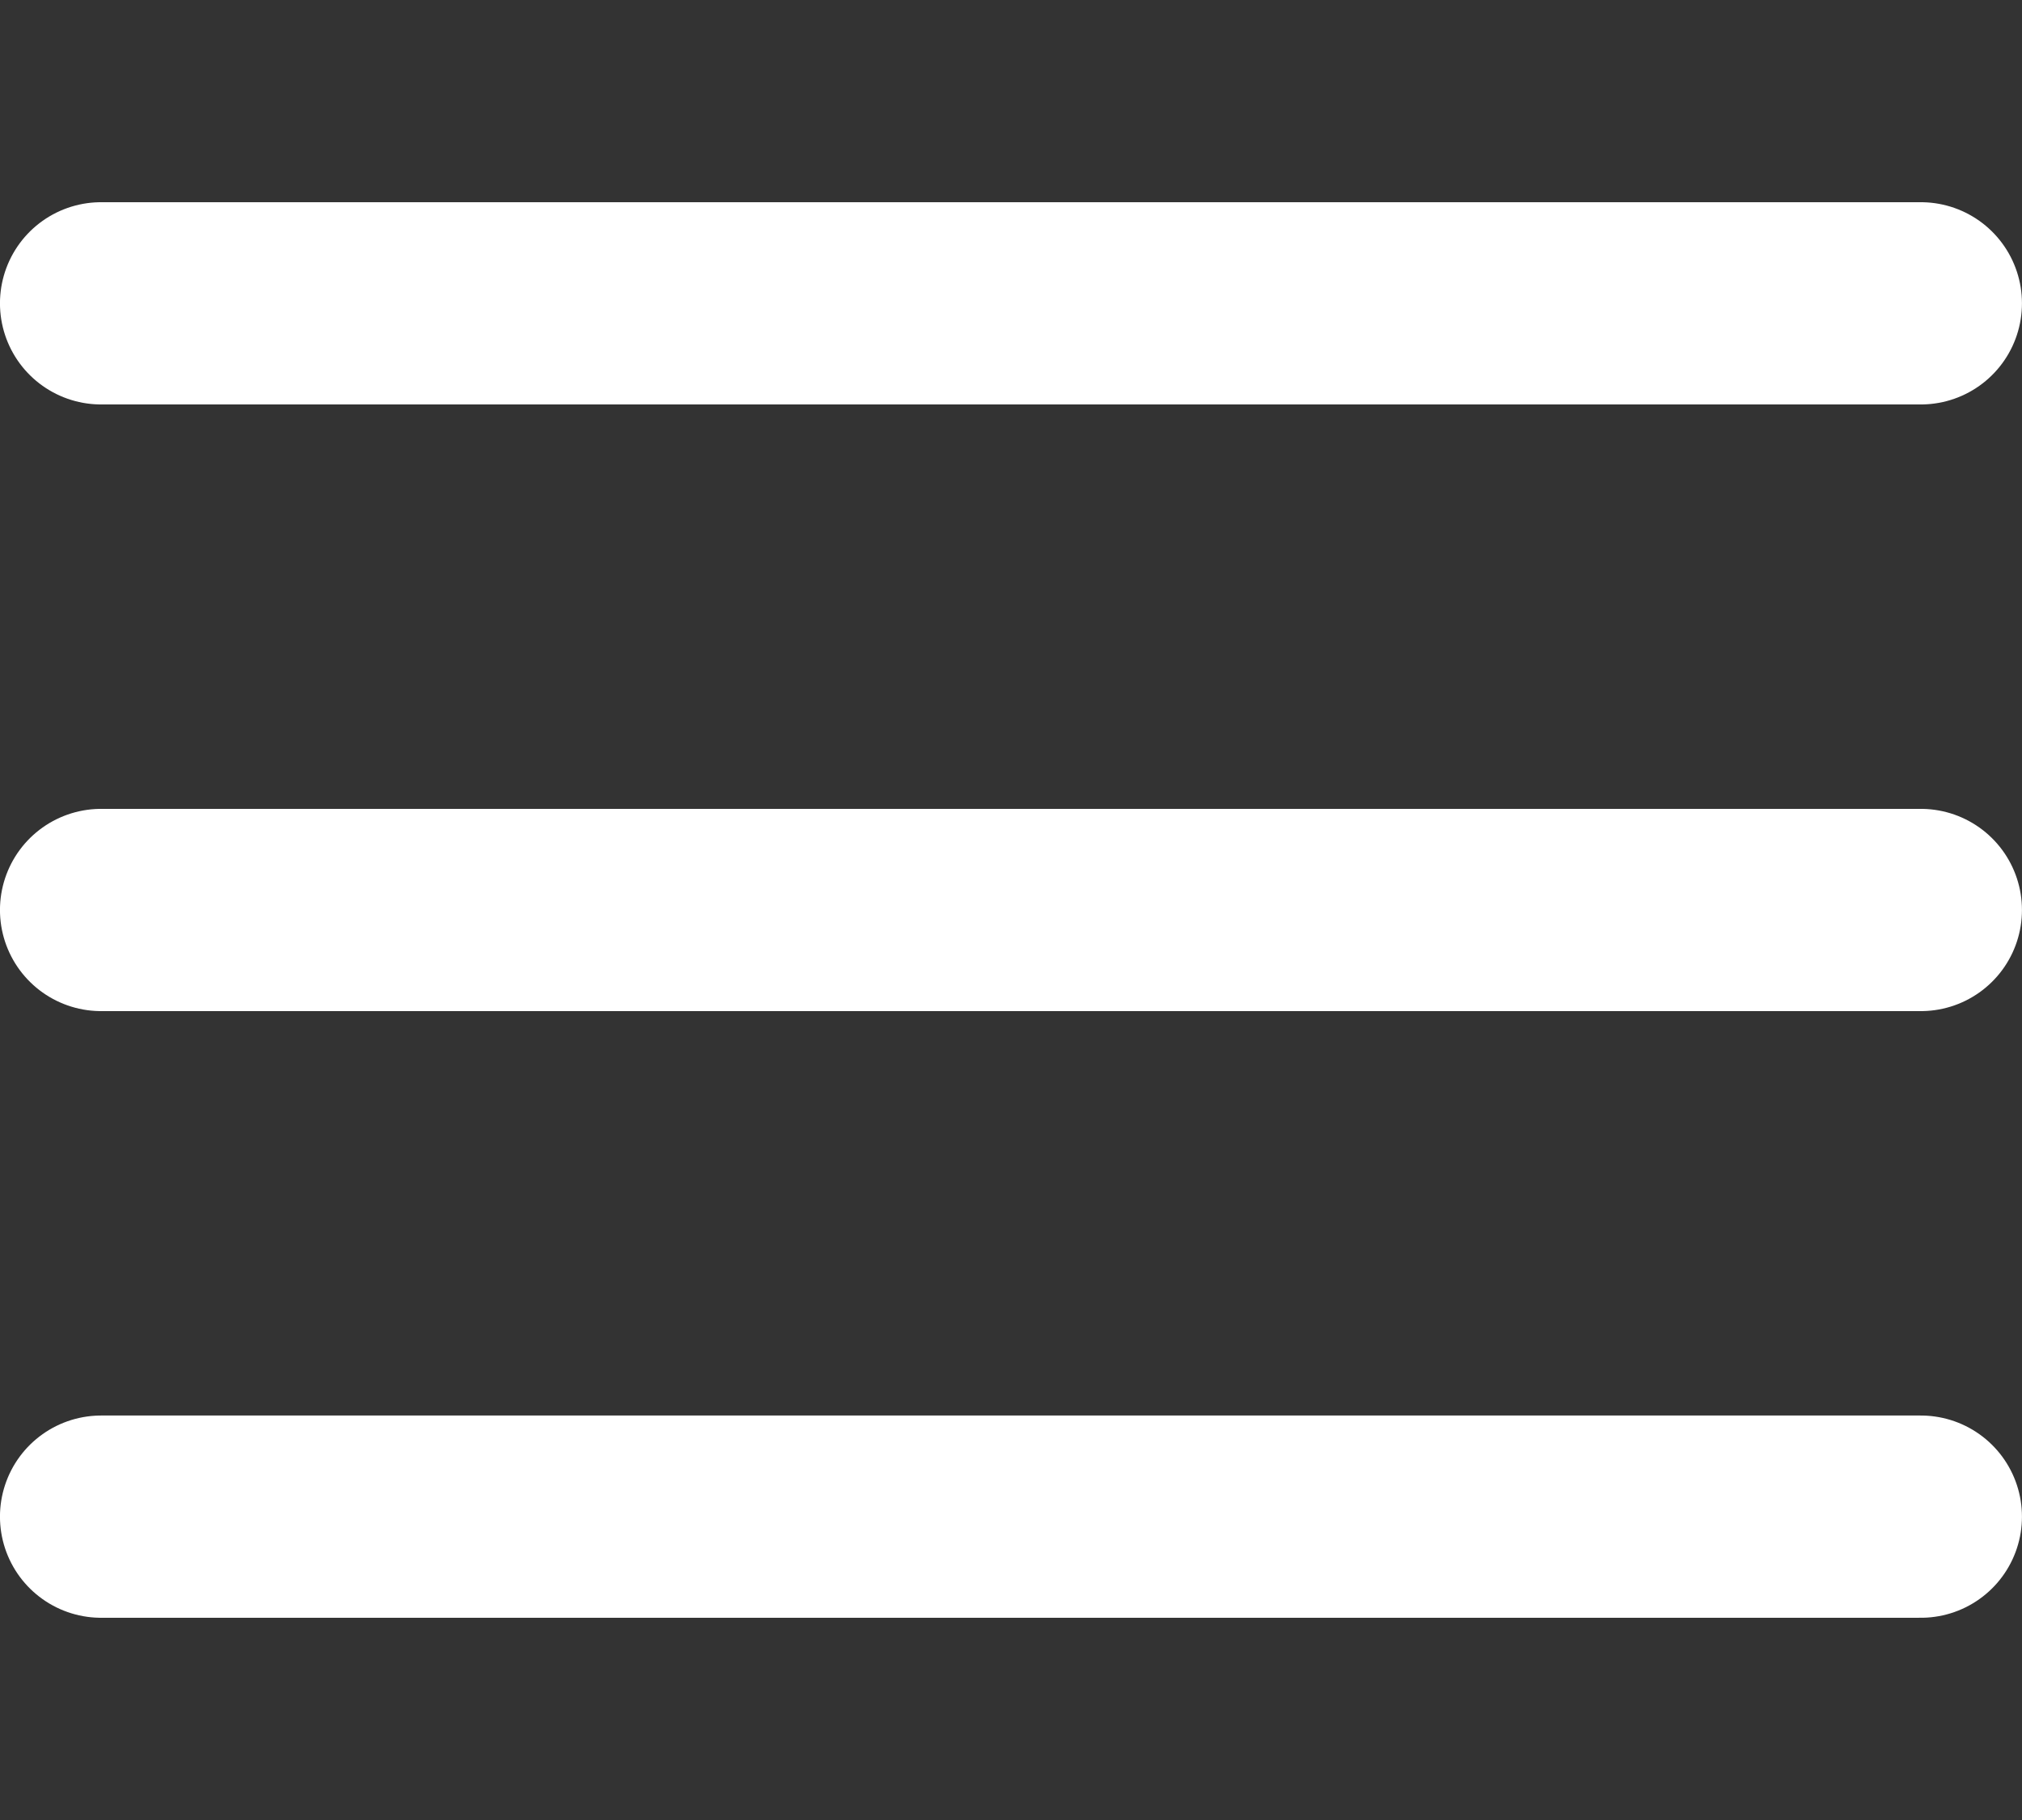
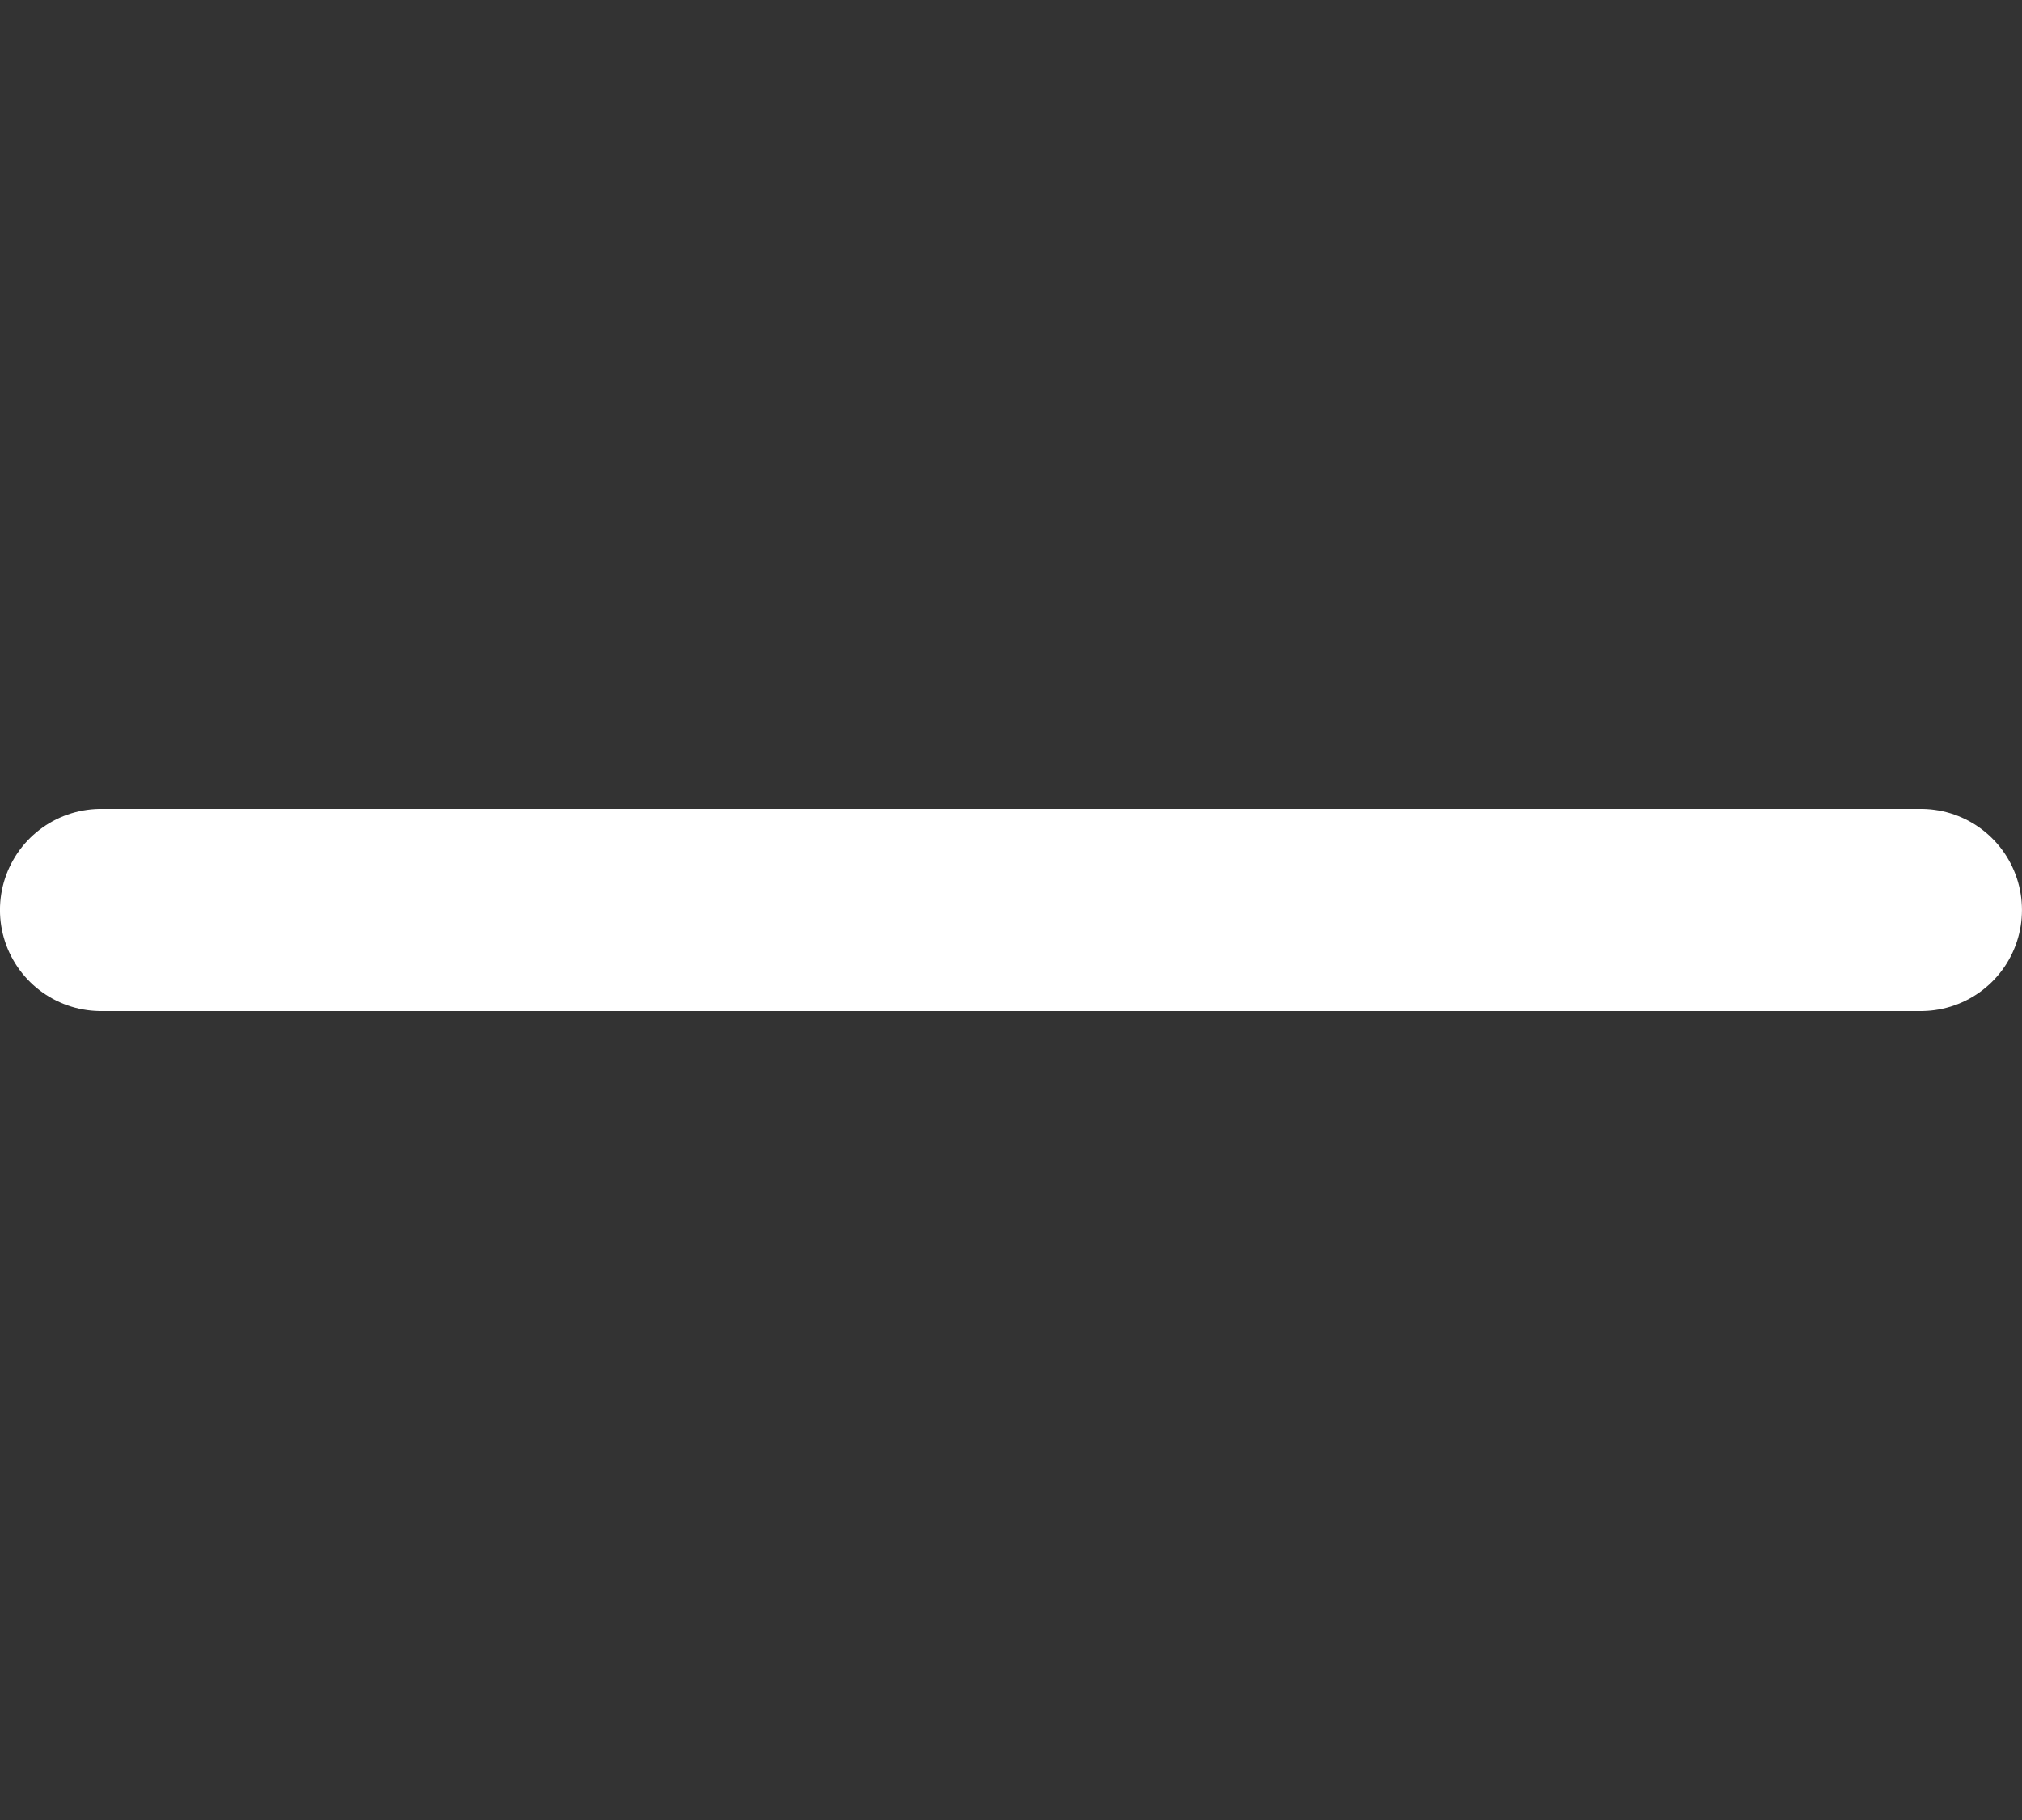
<svg xmlns="http://www.w3.org/2000/svg" width="26.667" height="24" viewBox="0 0 26.667 24">
  <rect x="0" y="0" width="26.667" height="24" fill="#333333" stroke="none" />
  <g id="Icon" transform="translate(1.333)">
-     <rect id="Area" width="24" height="24" fill="#fff" opacity="0" />
    <g id="Icon-2" data-name="Icon" transform="translate(0 0.669)">
      <line id="_2963cc2d-a5ba-4bff-b67f-2a92b99558df" data-name="2963cc2d-a5ba-4bff-b67f-2a92b99558df" x2="24" transform="translate(0 11.331)" fill="none" stroke="#fff" stroke-linecap="round" stroke-linejoin="round" stroke-width="2.667" />
-       <line id="a9705e4d-53c3-4f3f-a927-6c385f787b7a" x2="24" transform="translate(0 3.331)" fill="none" stroke="#fff" stroke-linecap="round" stroke-linejoin="round" stroke-width="2.667" />
-       <line id="_559ad59b-c338-4bf4-9333-0975f37fc66a" data-name="559ad59b-c338-4bf4-9333-0975f37fc66a" x2="24" transform="translate(0 19.331)" fill="none" stroke="#fff" stroke-linecap="round" stroke-linejoin="round" stroke-width="2.667" />
    </g>
  </g>
</svg>